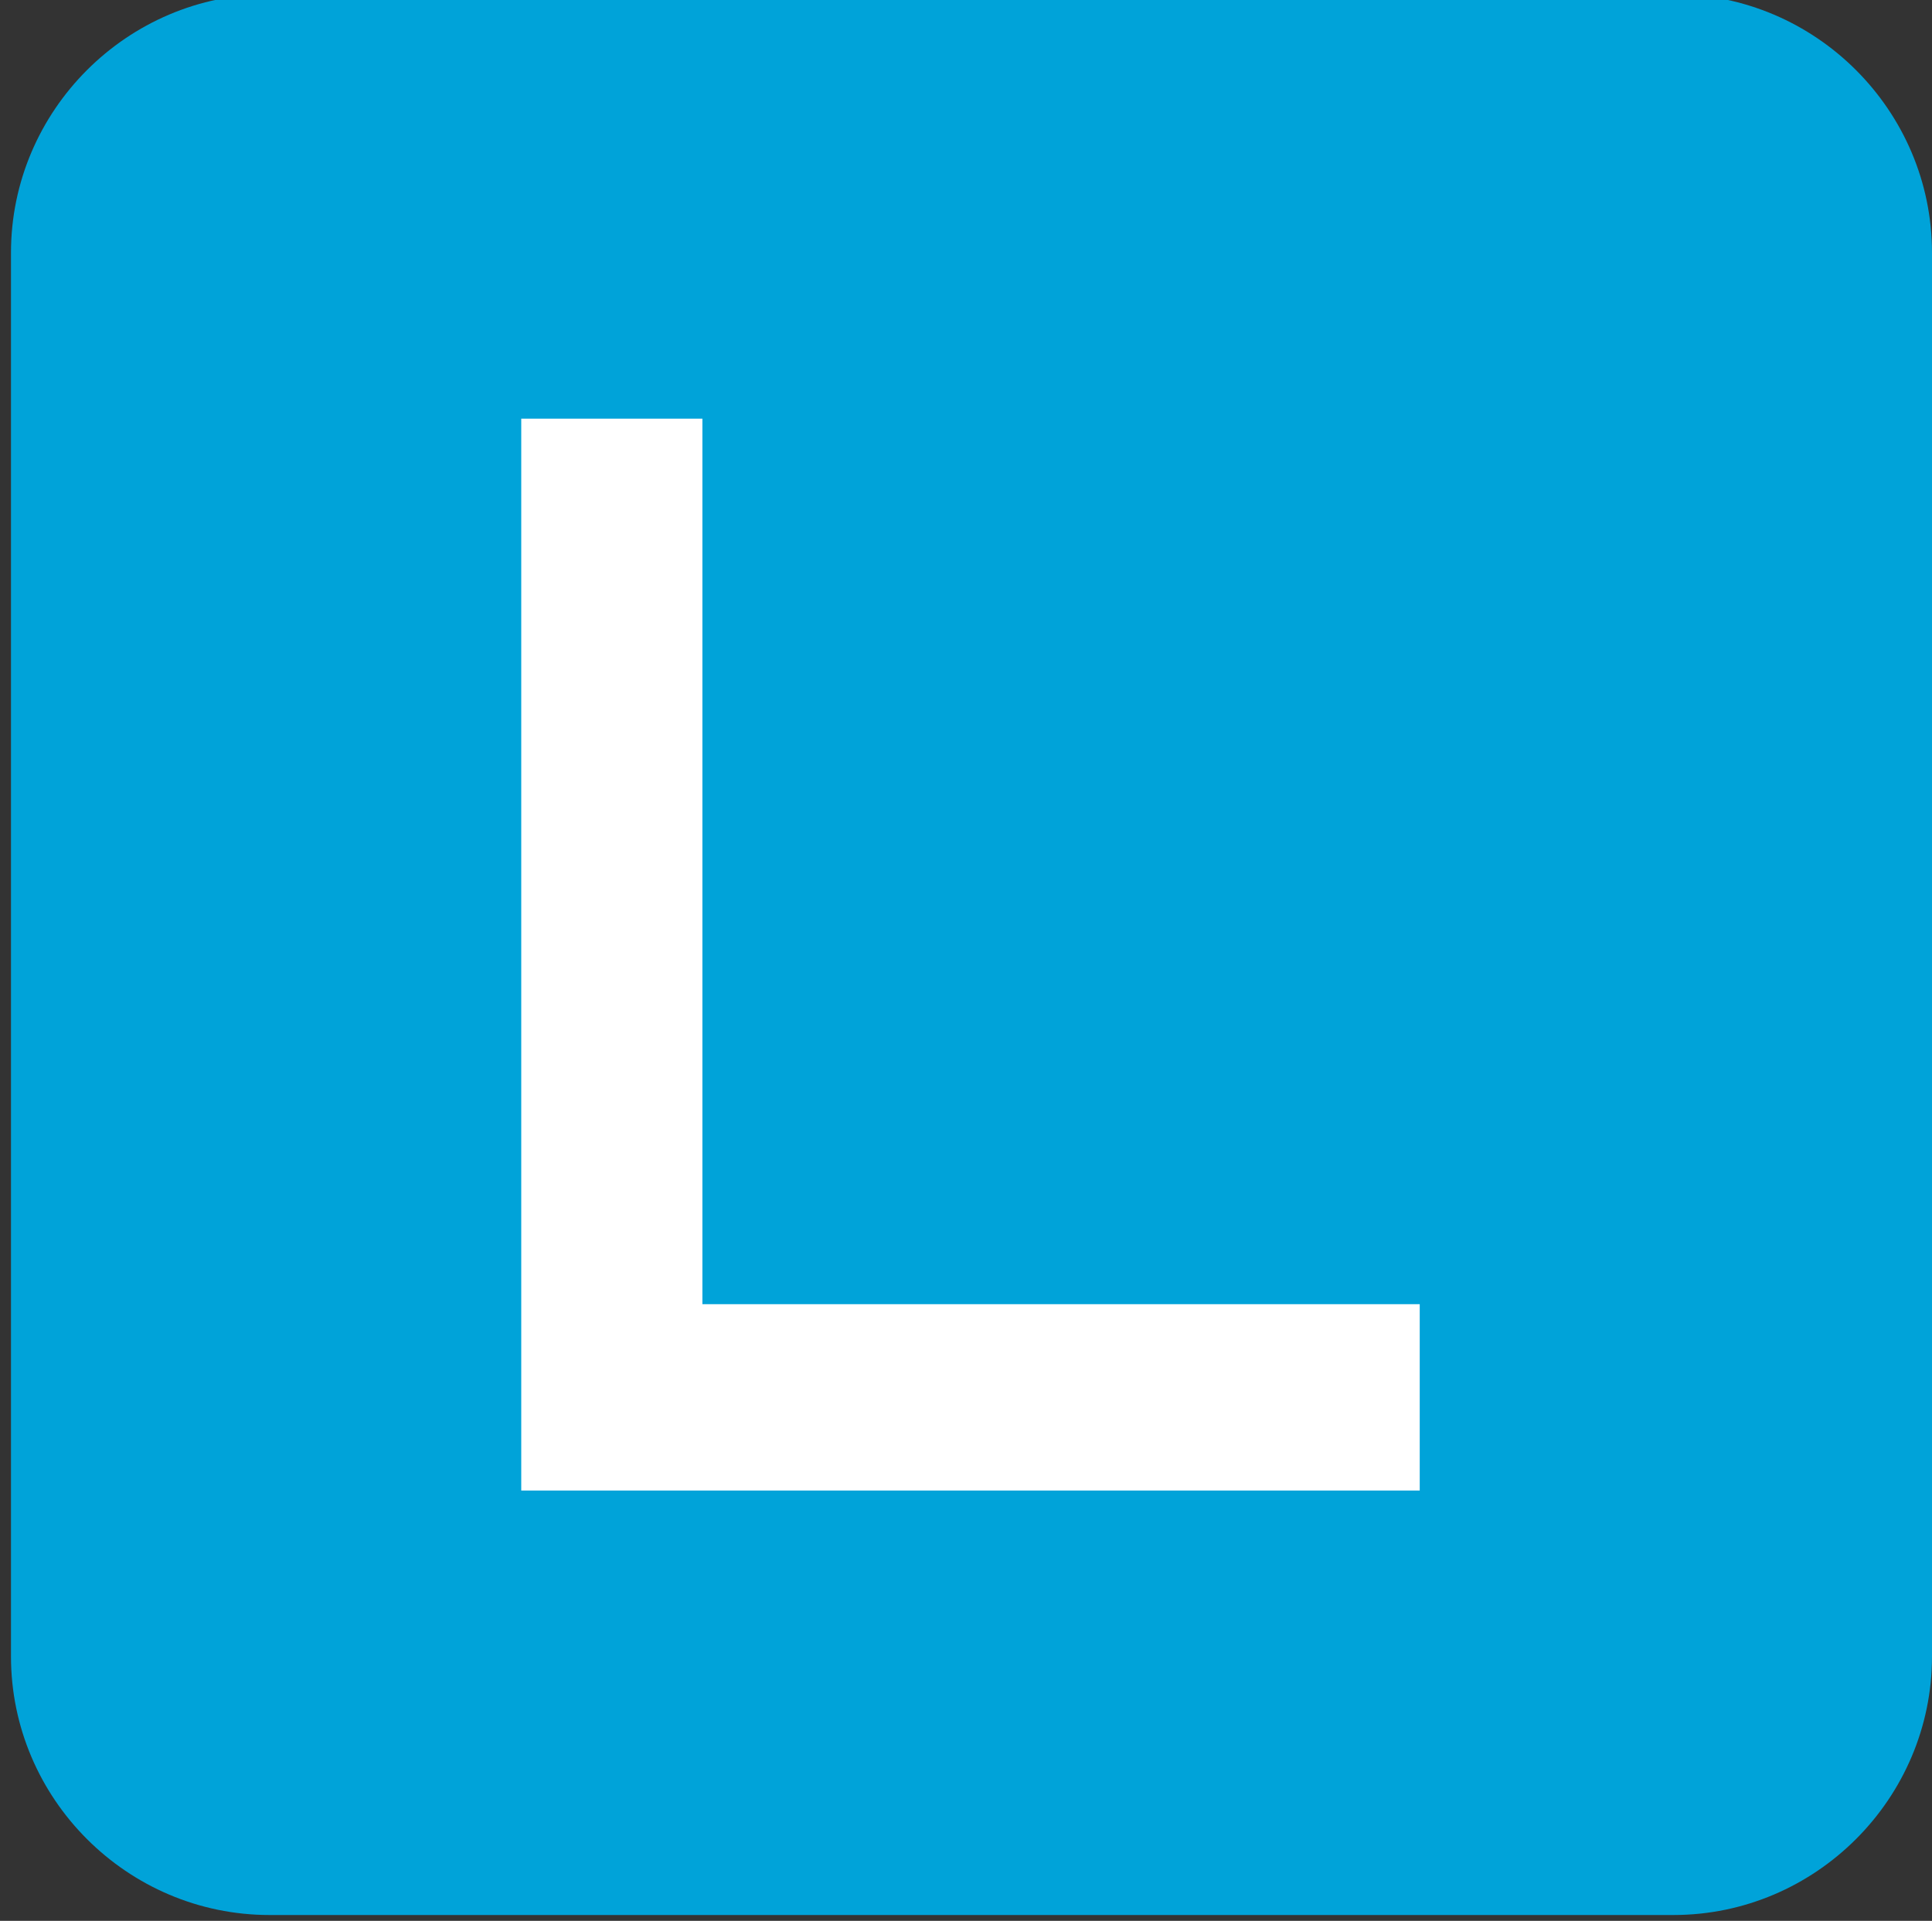
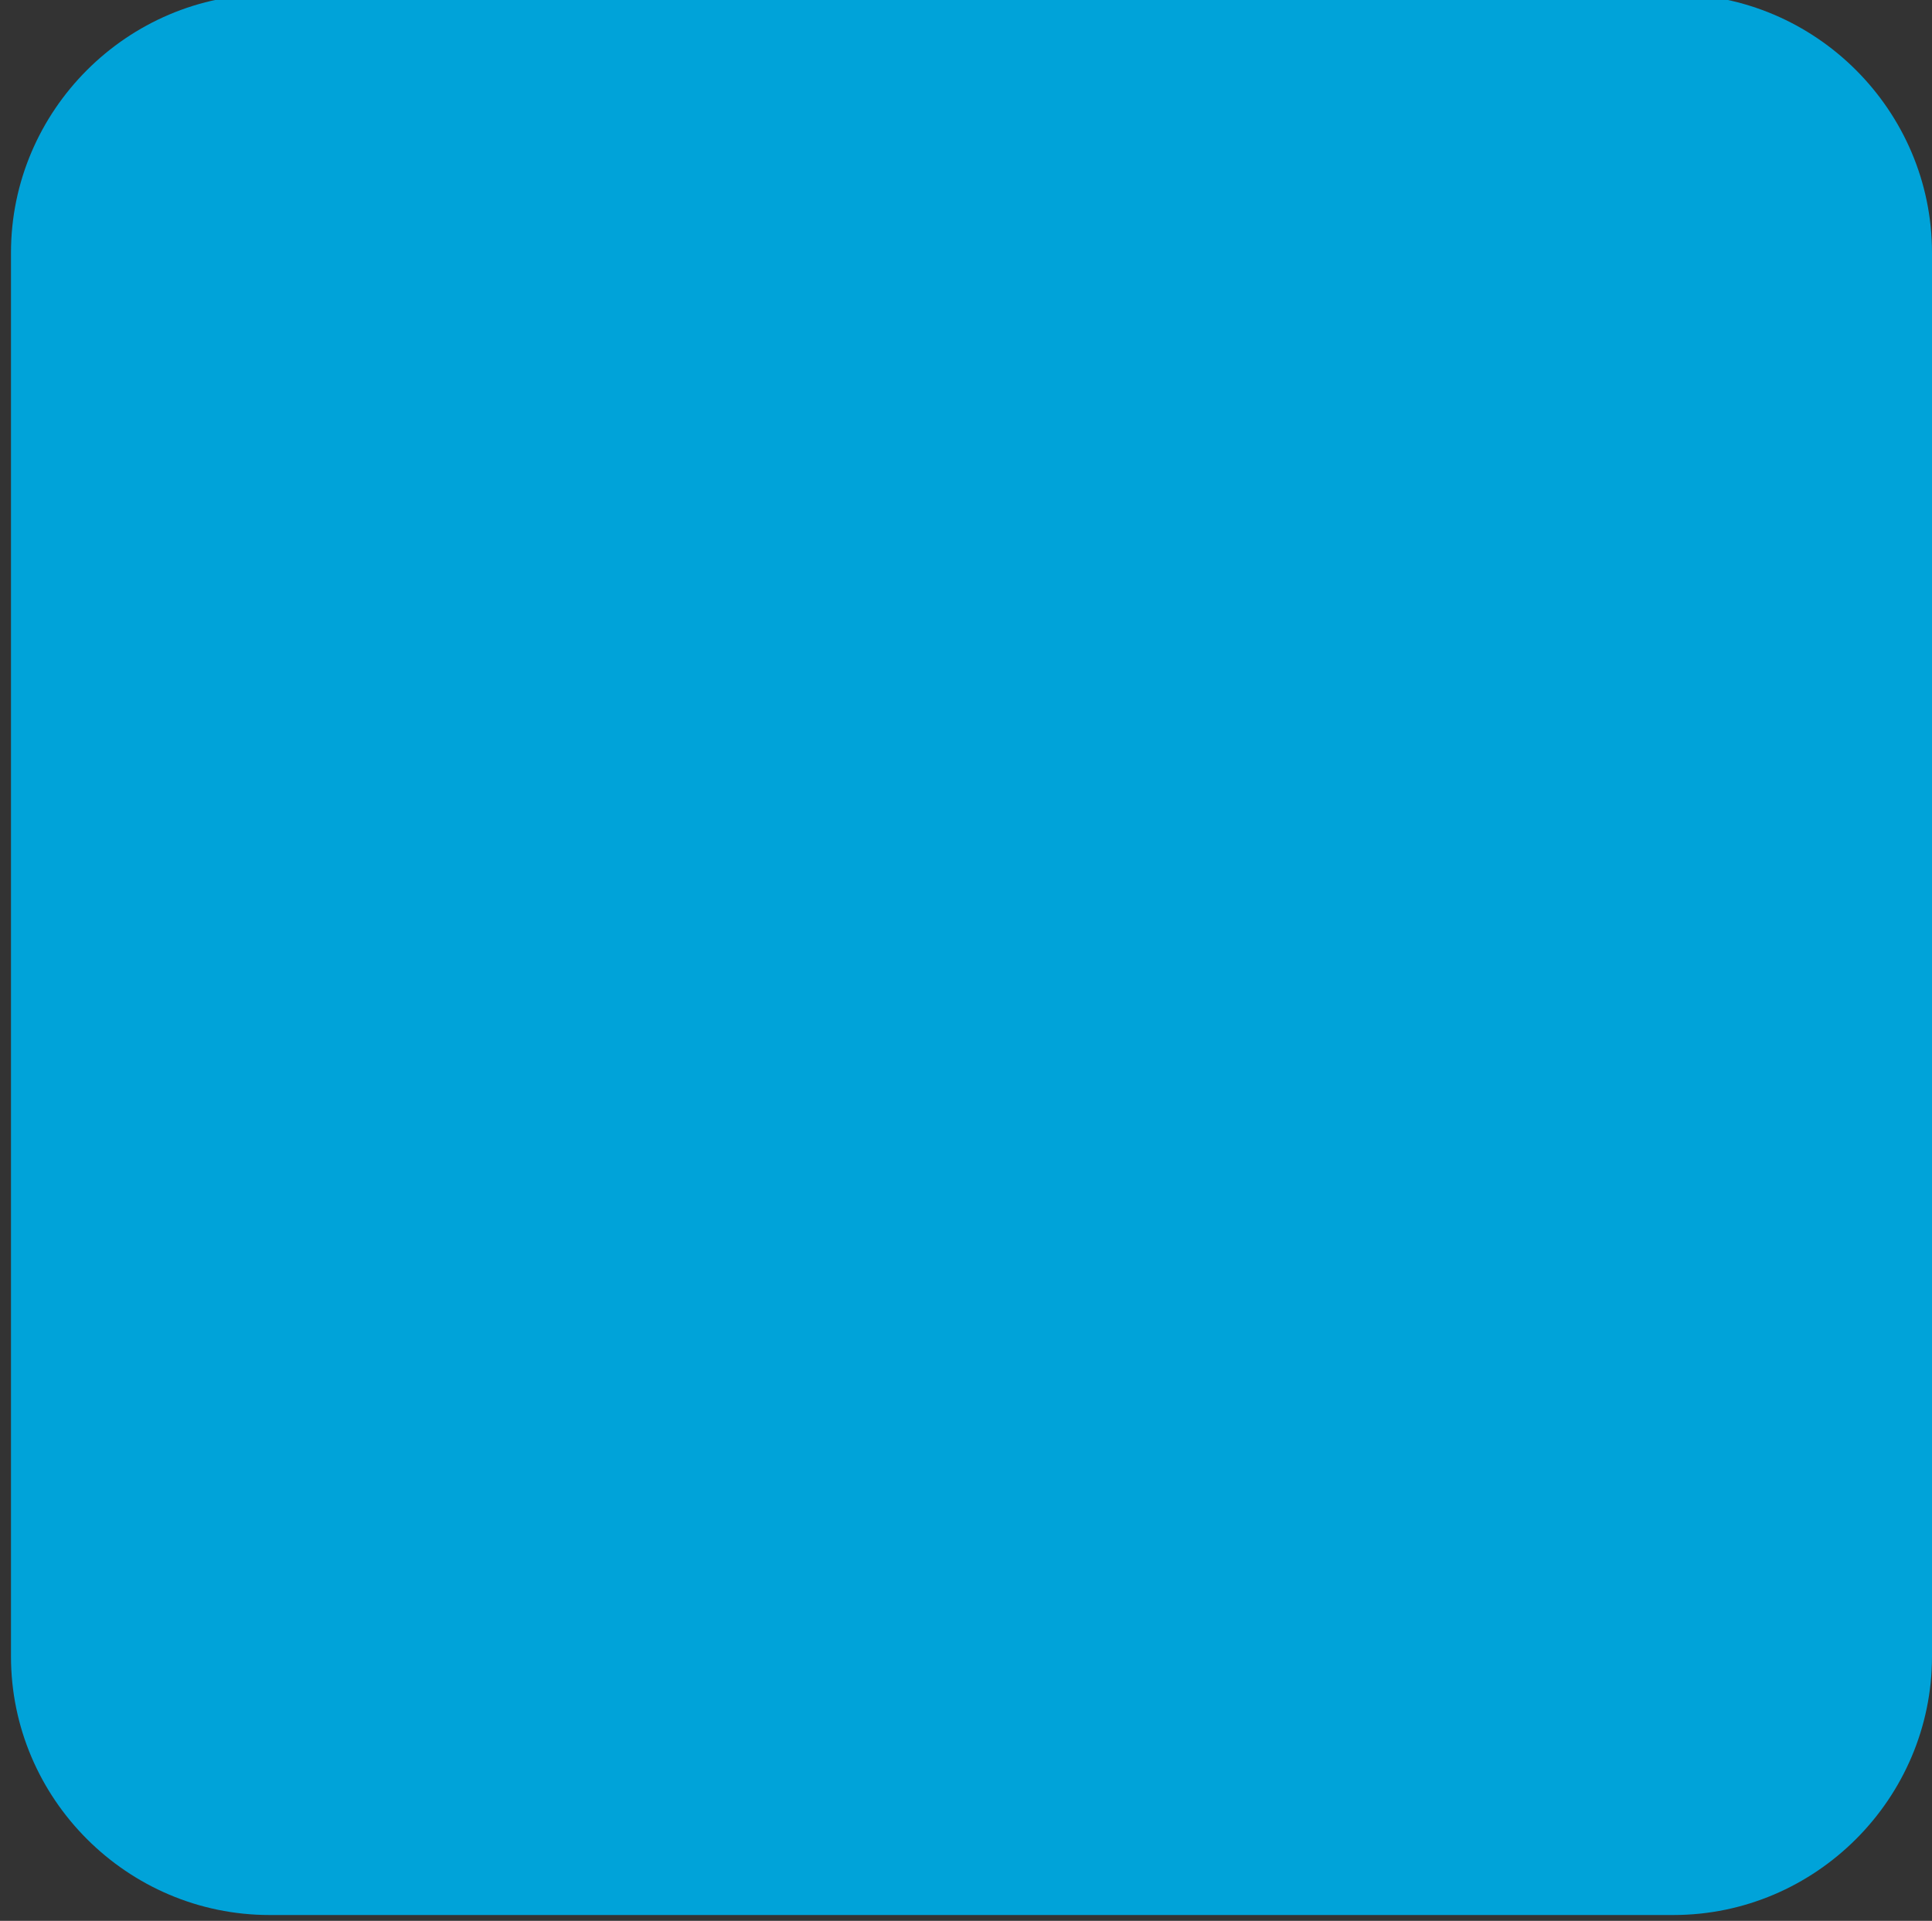
<svg xmlns="http://www.w3.org/2000/svg" version="1.1" id="Ebene_1" x="0px" y="0px" width="342.102px" height="340.158px" viewBox="0 0 342.102 340.158" enable-background="new 0 0 342.102 340.158" xml:space="preserve">
  <rect x="0" y="0" width="342.102" height="340.158" fill="#333333" stroke="none" />
  <path fill-rule="evenodd" clip-rule="evenodd" fill="#00A3D9" d="M47.735-1.032h248.577c25.185,0,45.79,20.605,45.79,45.791v248.576  c0,25.186-20.605,45.791-45.79,45.791H47.735c-25.185,0-45.79-20.605-45.79-45.791V44.759C1.945,19.573,22.55-1.032,47.735-1.032" />
-   <polygon fill="#FFFFFF" points="92.298,263.955 92.298,74.139 124.374,74.139 124.374,230.955 251.394,230.955 251.394,263.955 " />
</svg>